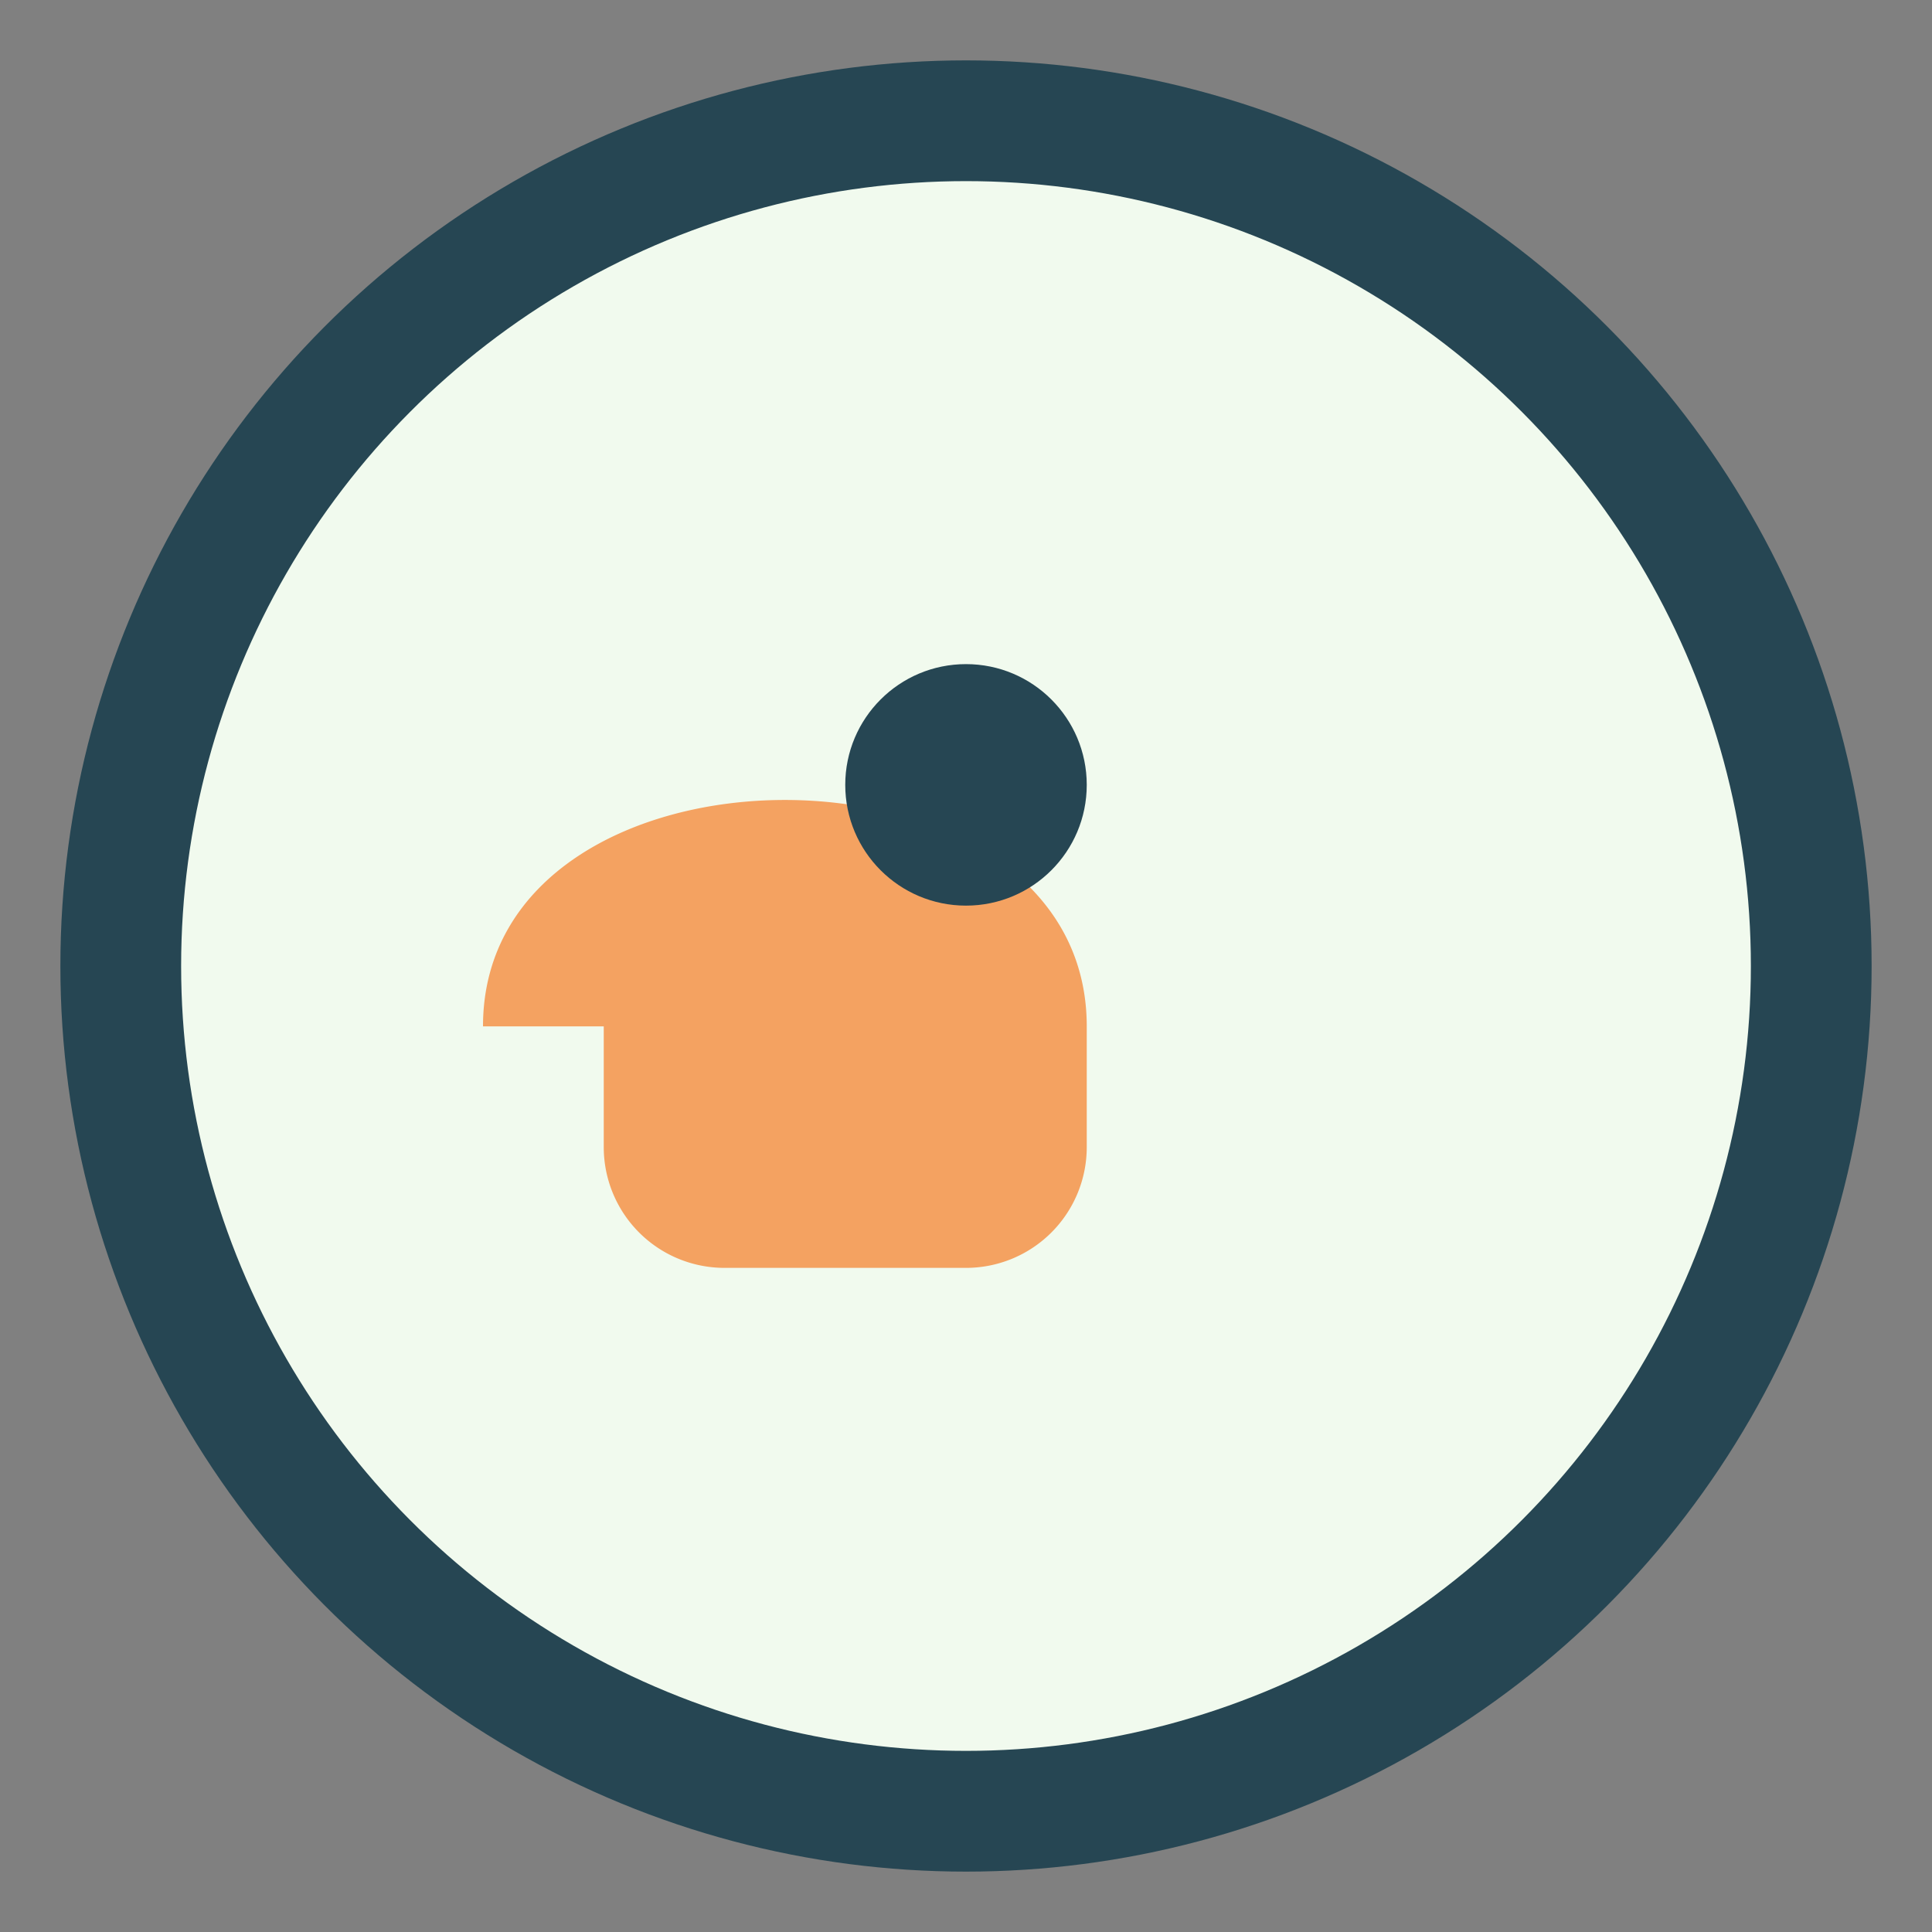
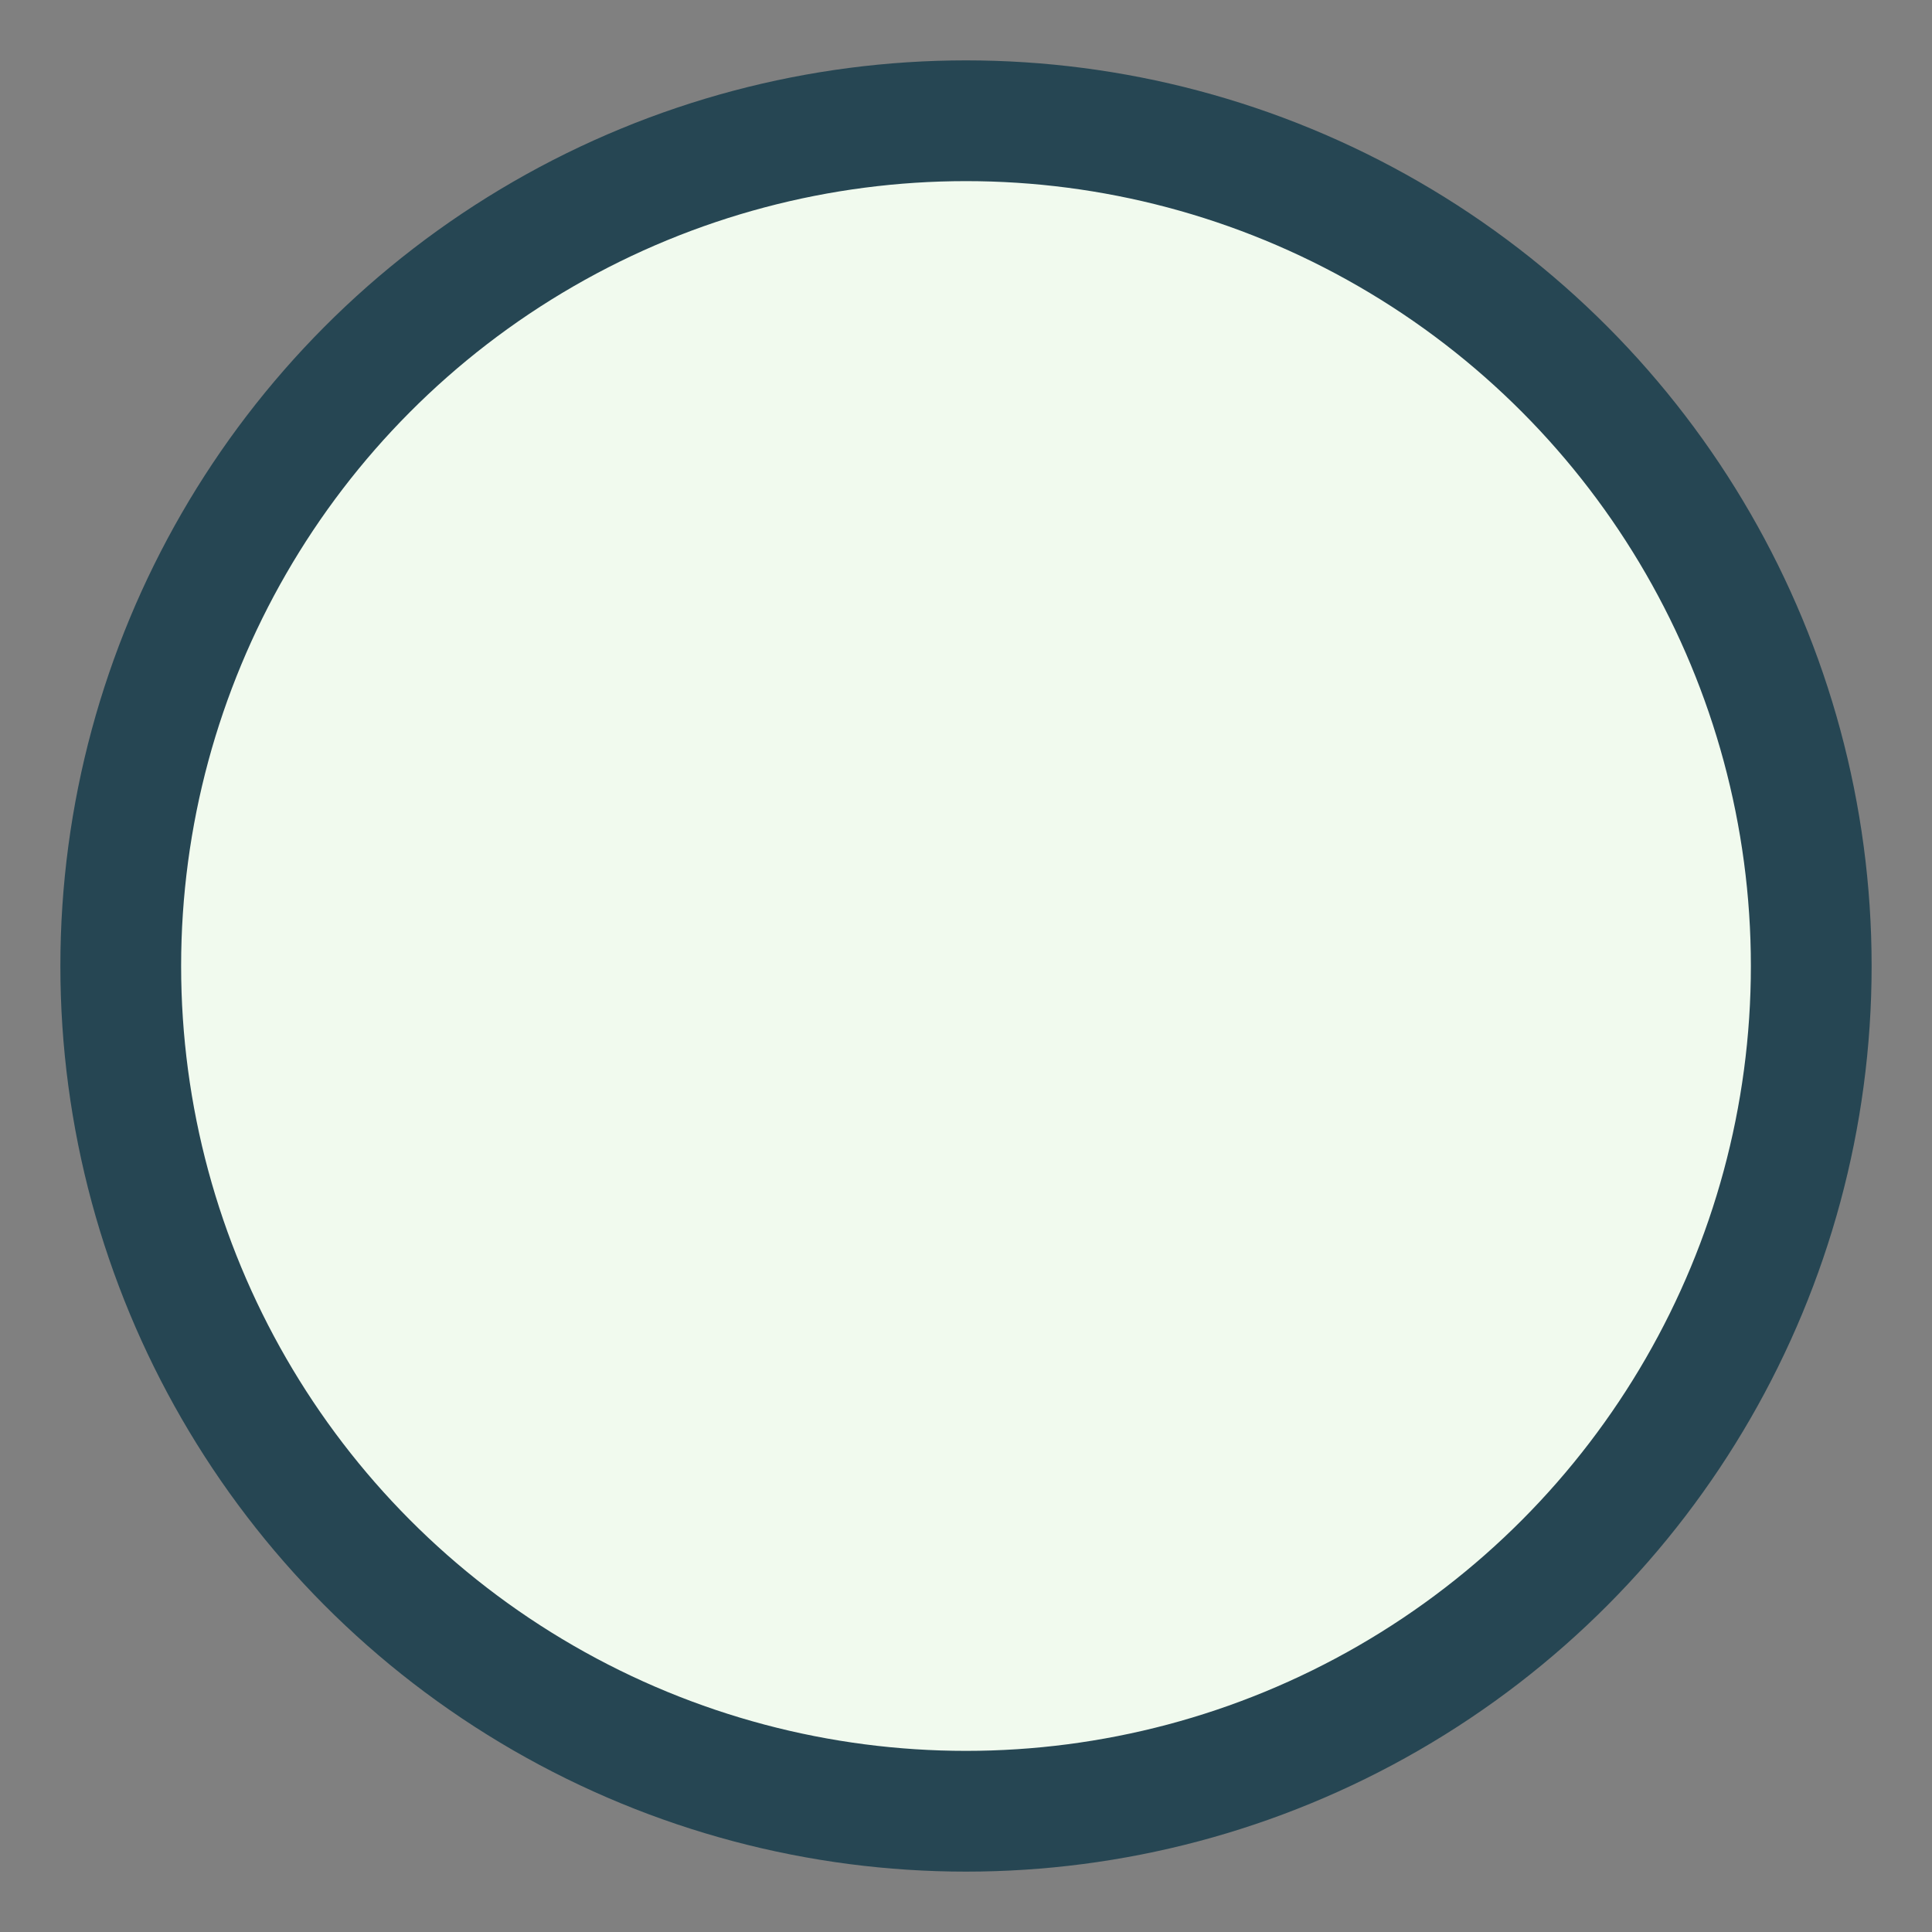
<svg xmlns="http://www.w3.org/2000/svg" width="32" height="32" viewBox="0 0 32 32">
  <rect x="0" y="0" width="32" height="32" fill="#808080" stroke="none" />
  <circle cx="16" cy="16" r="14" fill="#F1FAEE" stroke="#264653" stroke-width="2" />
-   <path d="M8 17c0-5 10-5 10 0v2a2 2 0 01-2 2h-4a2 2 0 01-2-2v-2z" fill="#F4A261" />
-   <circle cx="16" cy="13" r="2" fill="#264653" />
</svg>